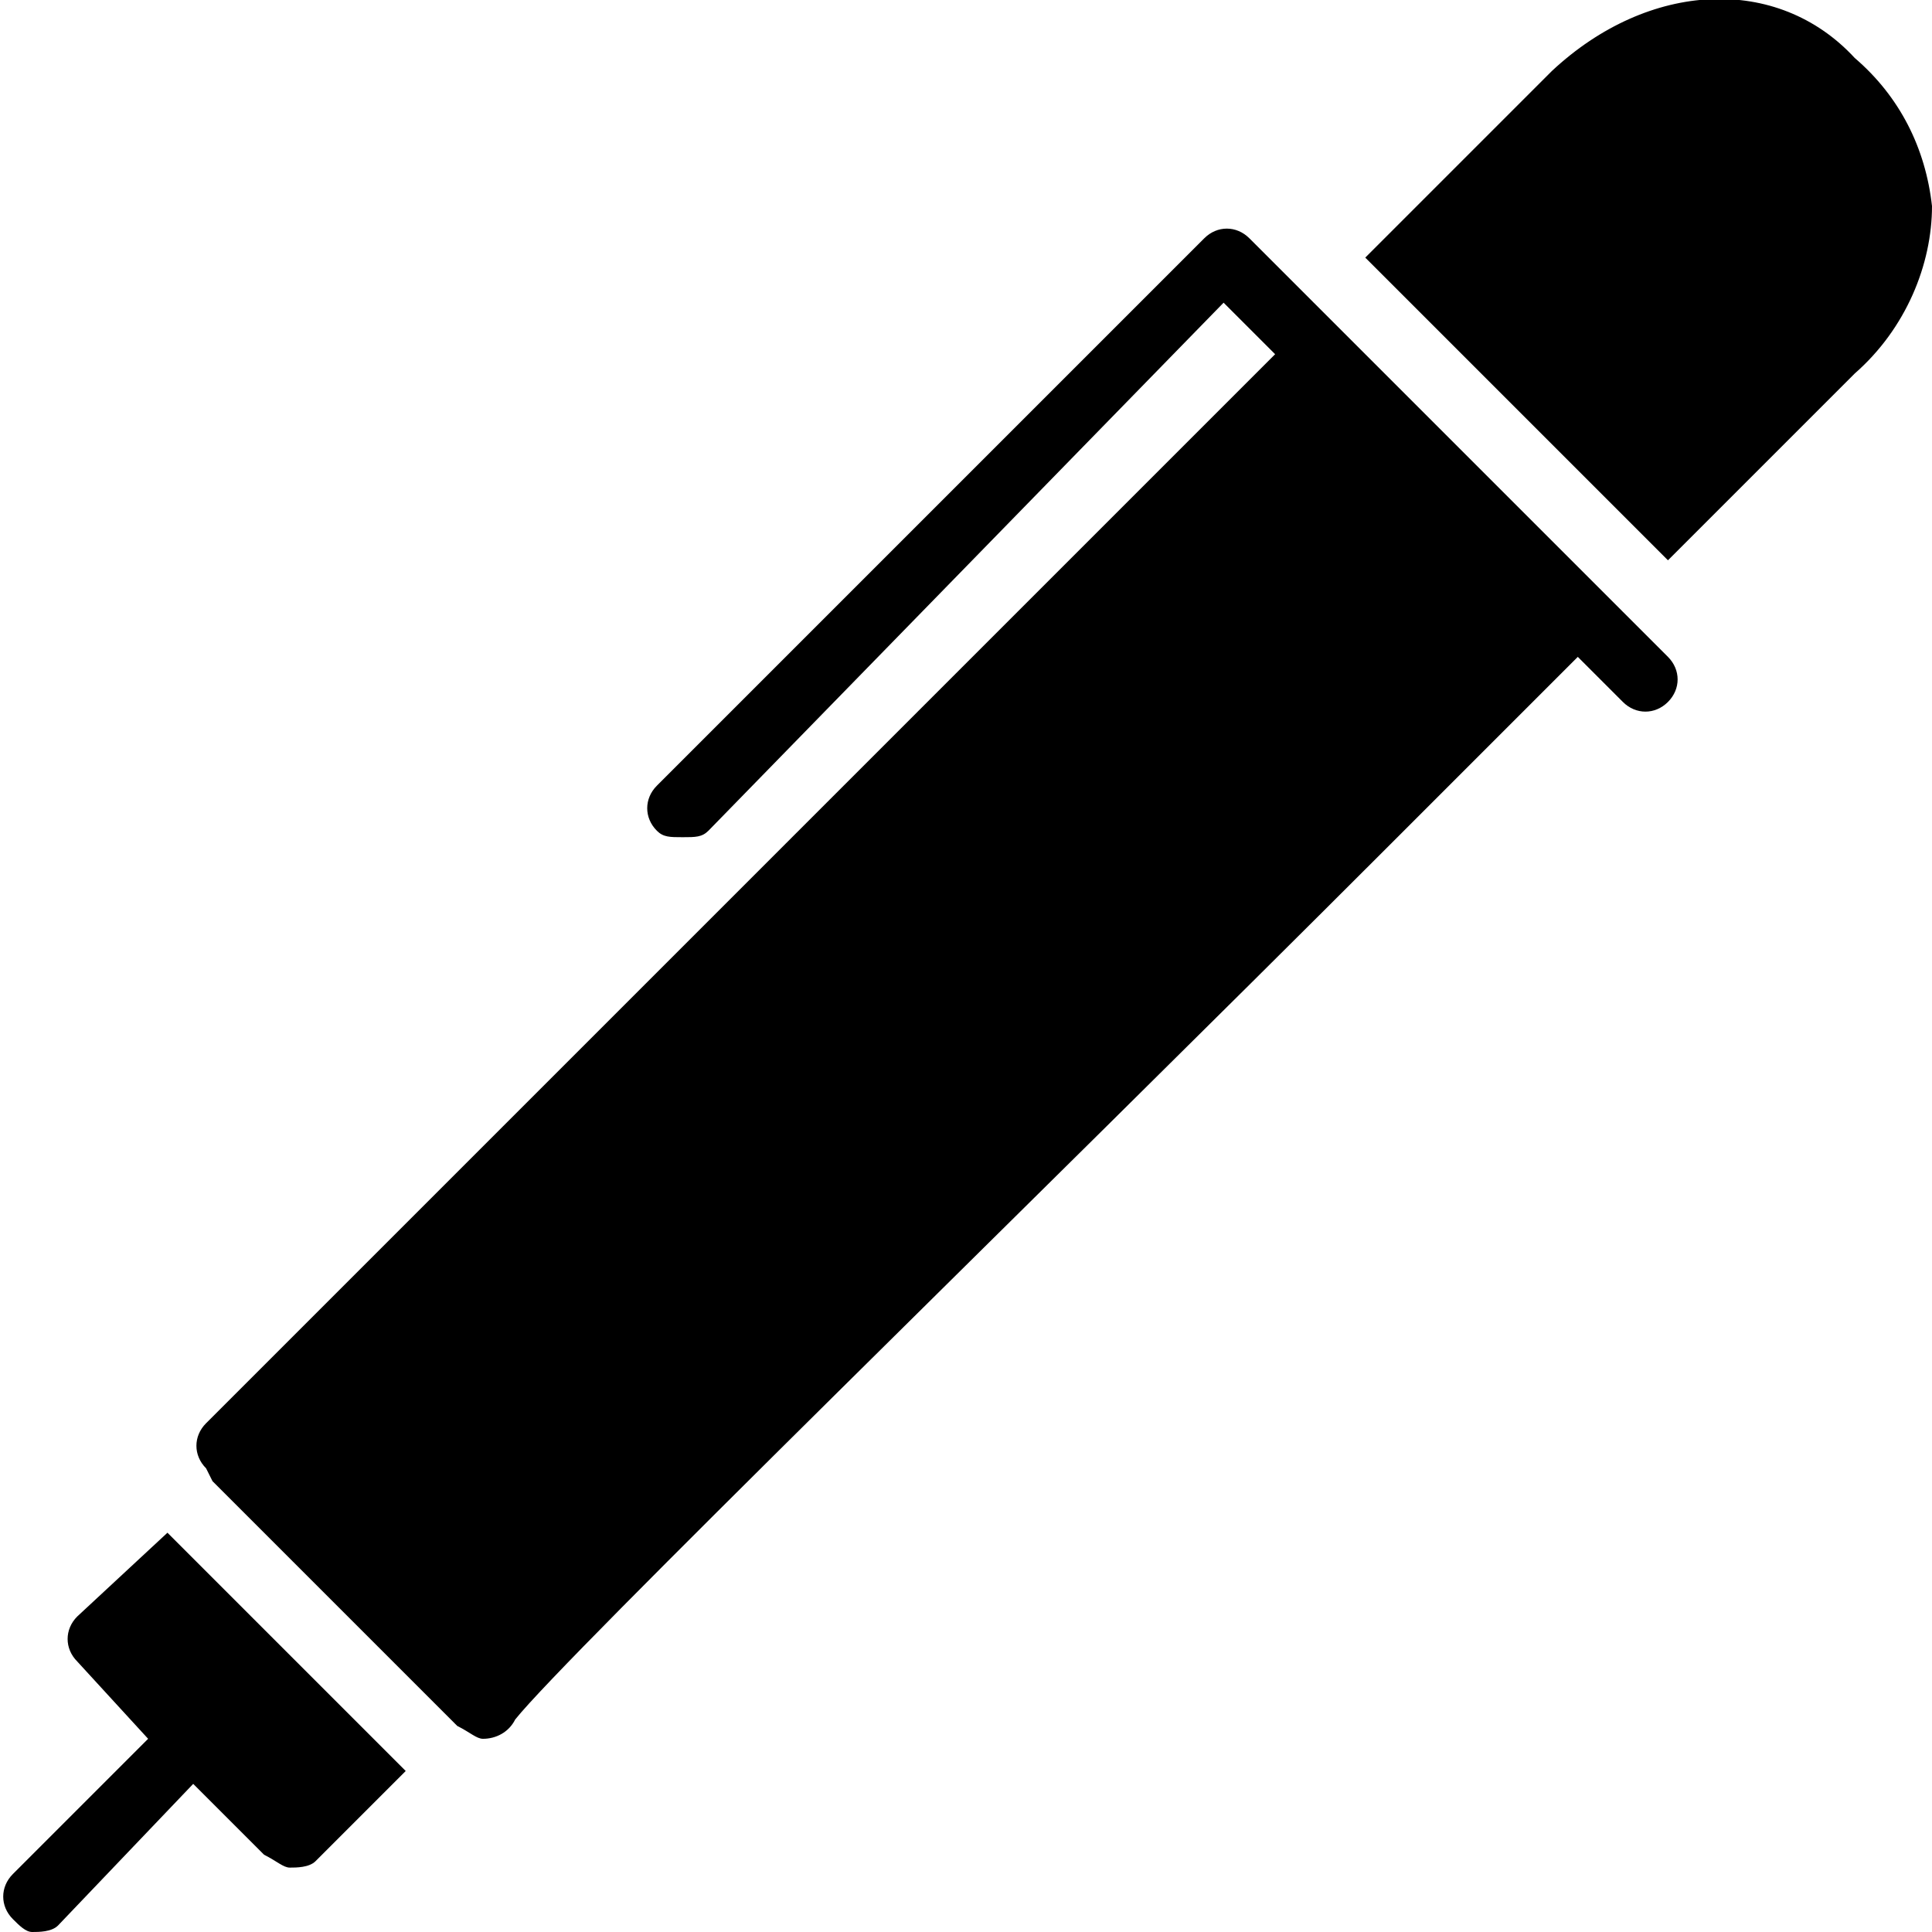
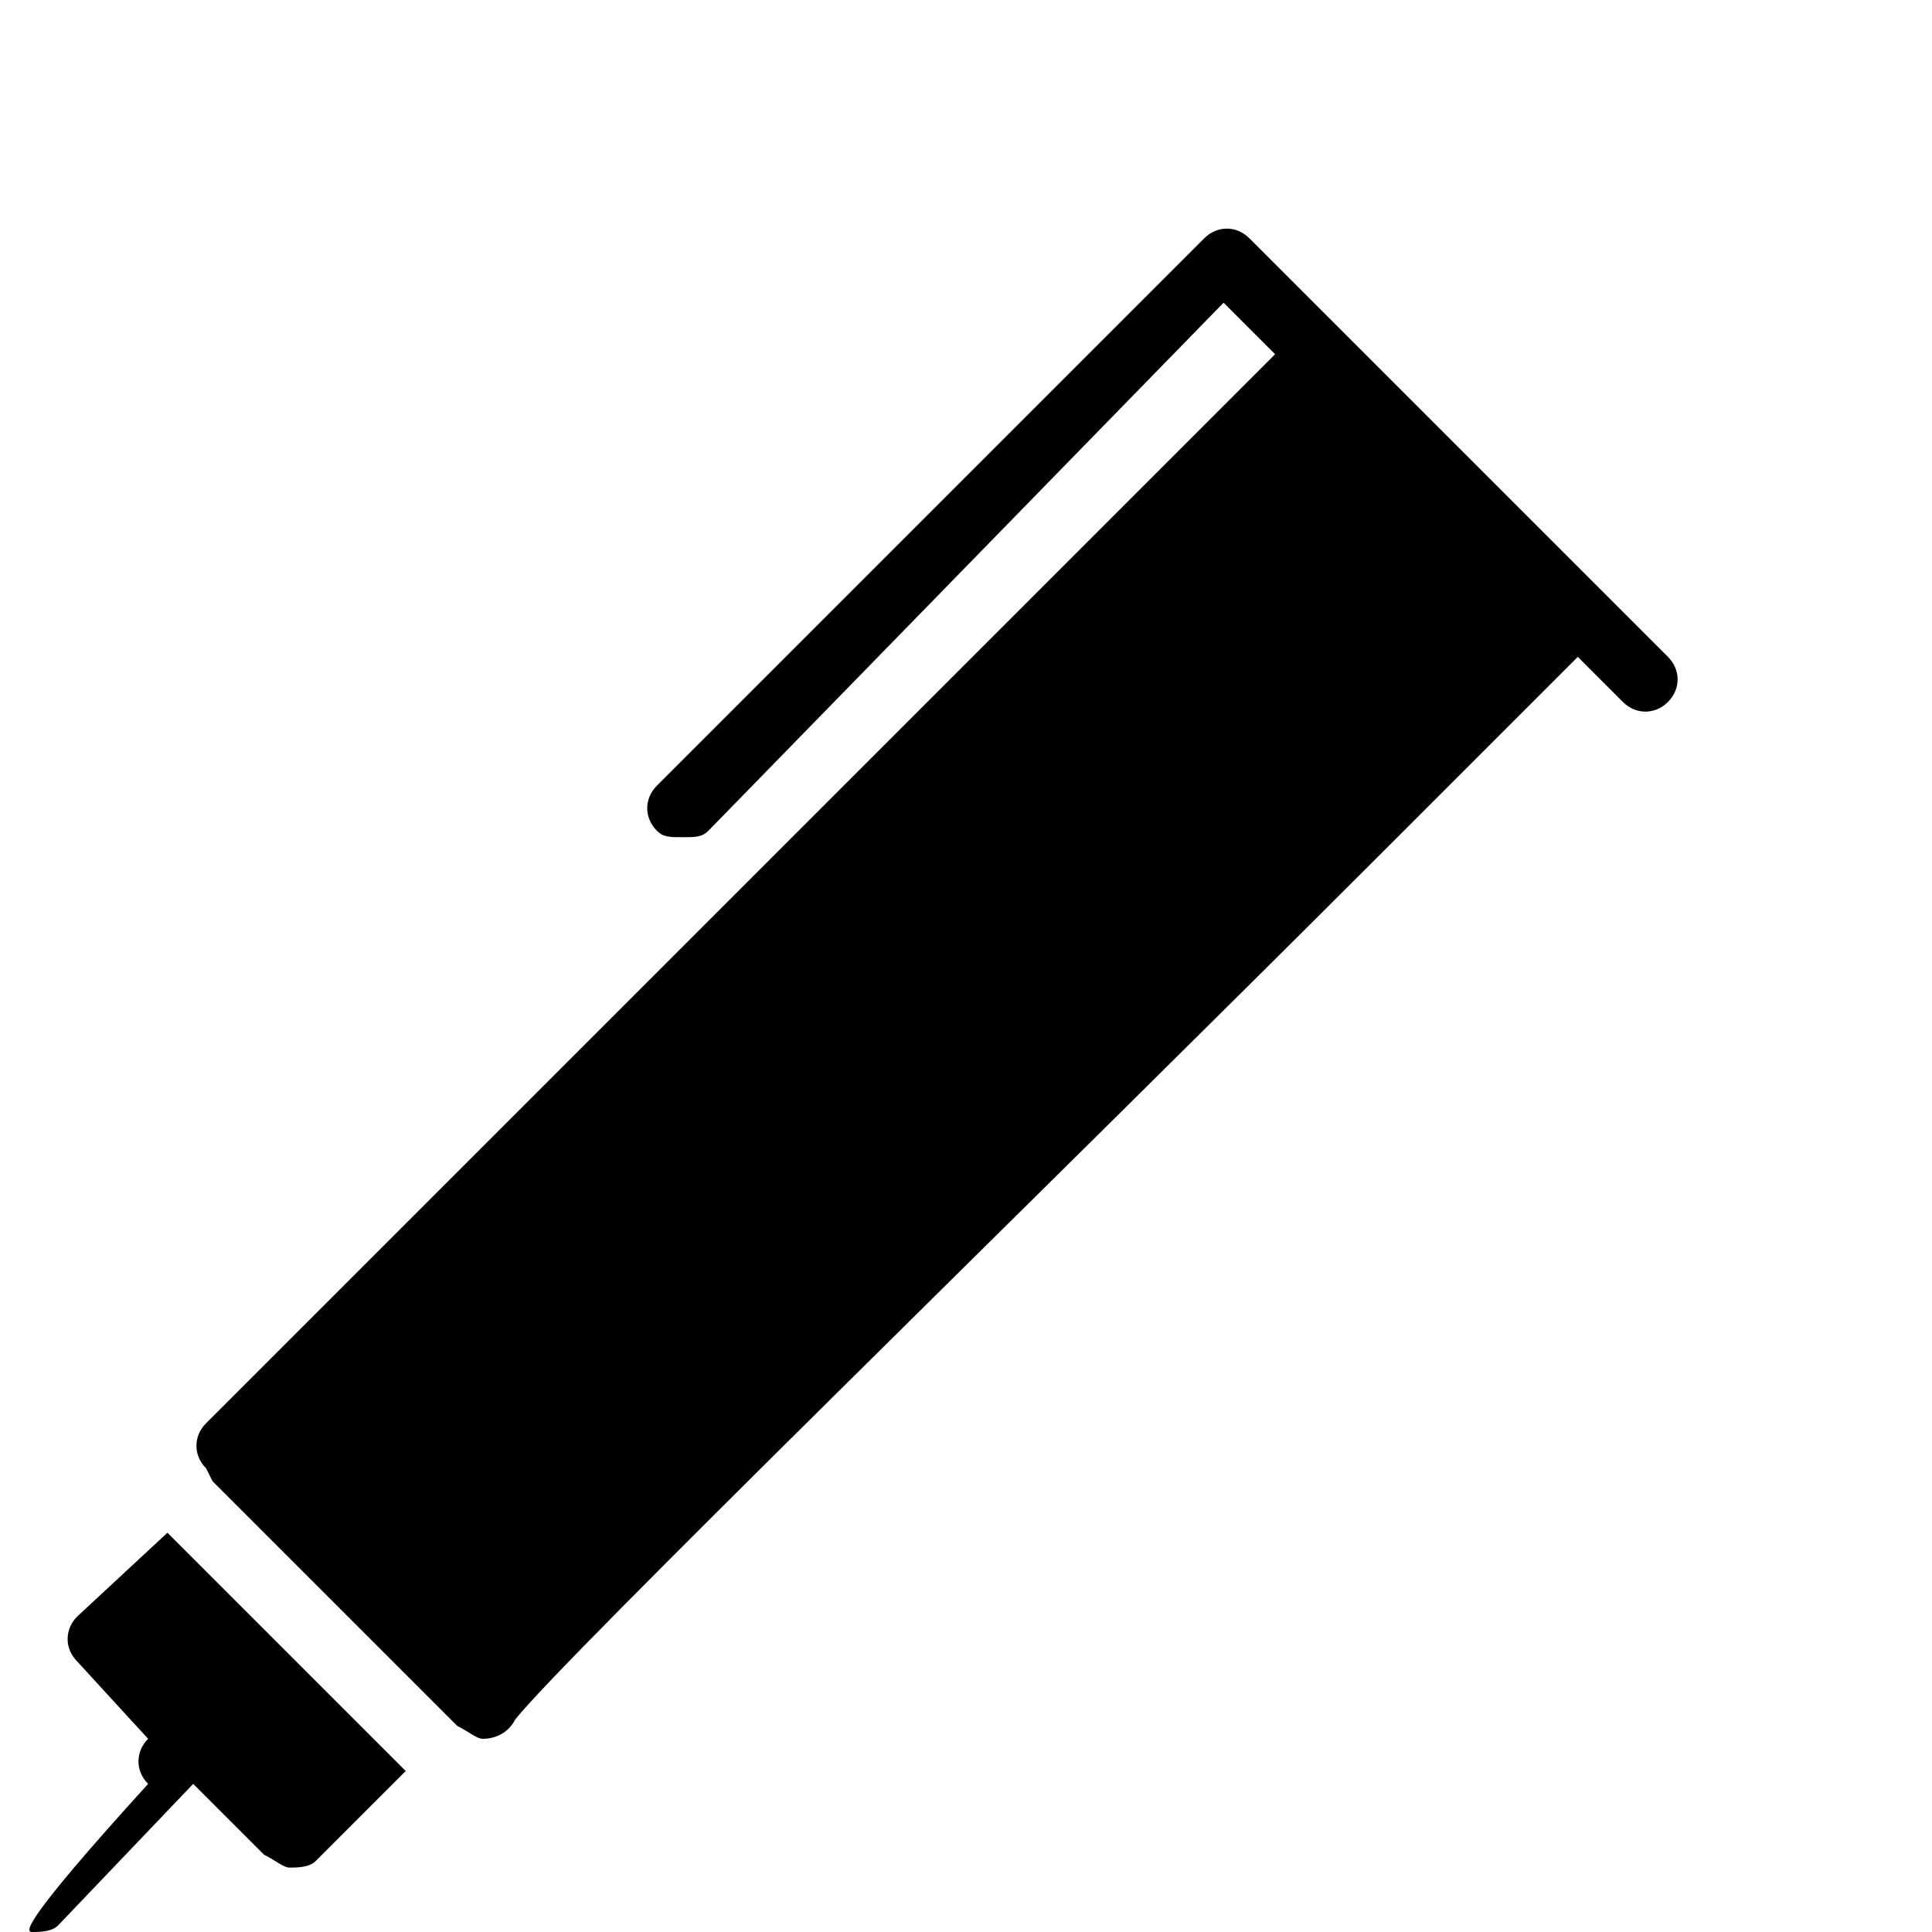
<svg xmlns="http://www.w3.org/2000/svg" version="1.1" id="Layer_1" x="0px" y="0px" viewBox="0 0 30 30" style="enable-background:new 0 0 30 30;" xml:space="preserve">
  <g>
    <g>
      <path d="M25.2,9.5l-4.7-4.7l-1.1-1.1c-0.2-0.2-0.5-0.2-0.7,0l-8.5,8.5c-0.2,0.2-0.2,0.5,0,0.7c0.1,0.1,0.2,0.1,0.4,0.1    s0.3,0,0.4-0.1L19,4.7l0.8,0.8L3.2,22.1c-0.2,0.2-0.2,0.5,0,0.7L3.3,23l0,0L7,26.7l0,0l0.1,0.1c0,0,0,0,0,0    C7.3,26.9,7.4,27,7.5,27c0,0,0,0,0,0c0.2,0,0.4-0.1,0.5-0.3c0.8-1,7.9-7.9,13.6-13.6c1-1,2-2,2.9-2.9l0.7,0.7    c0.2,0.2,0.5,0.2,0.7,0s0.2-0.5,0-0.7L25.2,9.5z" />
    </g>
    <g>
-       <path d="M1.2,25.1c-0.2,0.2-0.2,0.5,0,0.7L2.3,27l-2.1,2.1c-0.2,0.2-0.2,0.5,0,0.7C0.3,29.9,0.4,30,0.5,30s0.3,0,0.4-0.1L3,27.7    l1.1,1.1C4.3,28.9,4.4,29,4.5,29s0.3,0,0.4-0.1l1.4-1.4l-3.7-3.7L1.2,25.1z" />
+       <path d="M1.2,25.1c-0.2,0.2-0.2,0.5,0,0.7L2.3,27c-0.2,0.2-0.2,0.5,0,0.7C0.3,29.9,0.4,30,0.5,30s0.3,0,0.4-0.1L3,27.7    l1.1,1.1C4.3,28.9,4.4,29,4.5,29s0.3,0,0.4-0.1l1.4-1.4l-3.7-3.7L1.2,25.1z" />
    </g>
    <g>
-       <path d="M28.8,0.9c-1.2-1.3-3.2-1.2-4.7,0.2l-2.9,2.9l4.7,4.7c1.1-1.1,2.1-2.1,2.9-2.9C29.6,5.1,30,4.1,30,3.2    C29.9,2.3,29.5,1.5,28.8,0.9z" />
-     </g>
+       </g>
  </g>
</svg>